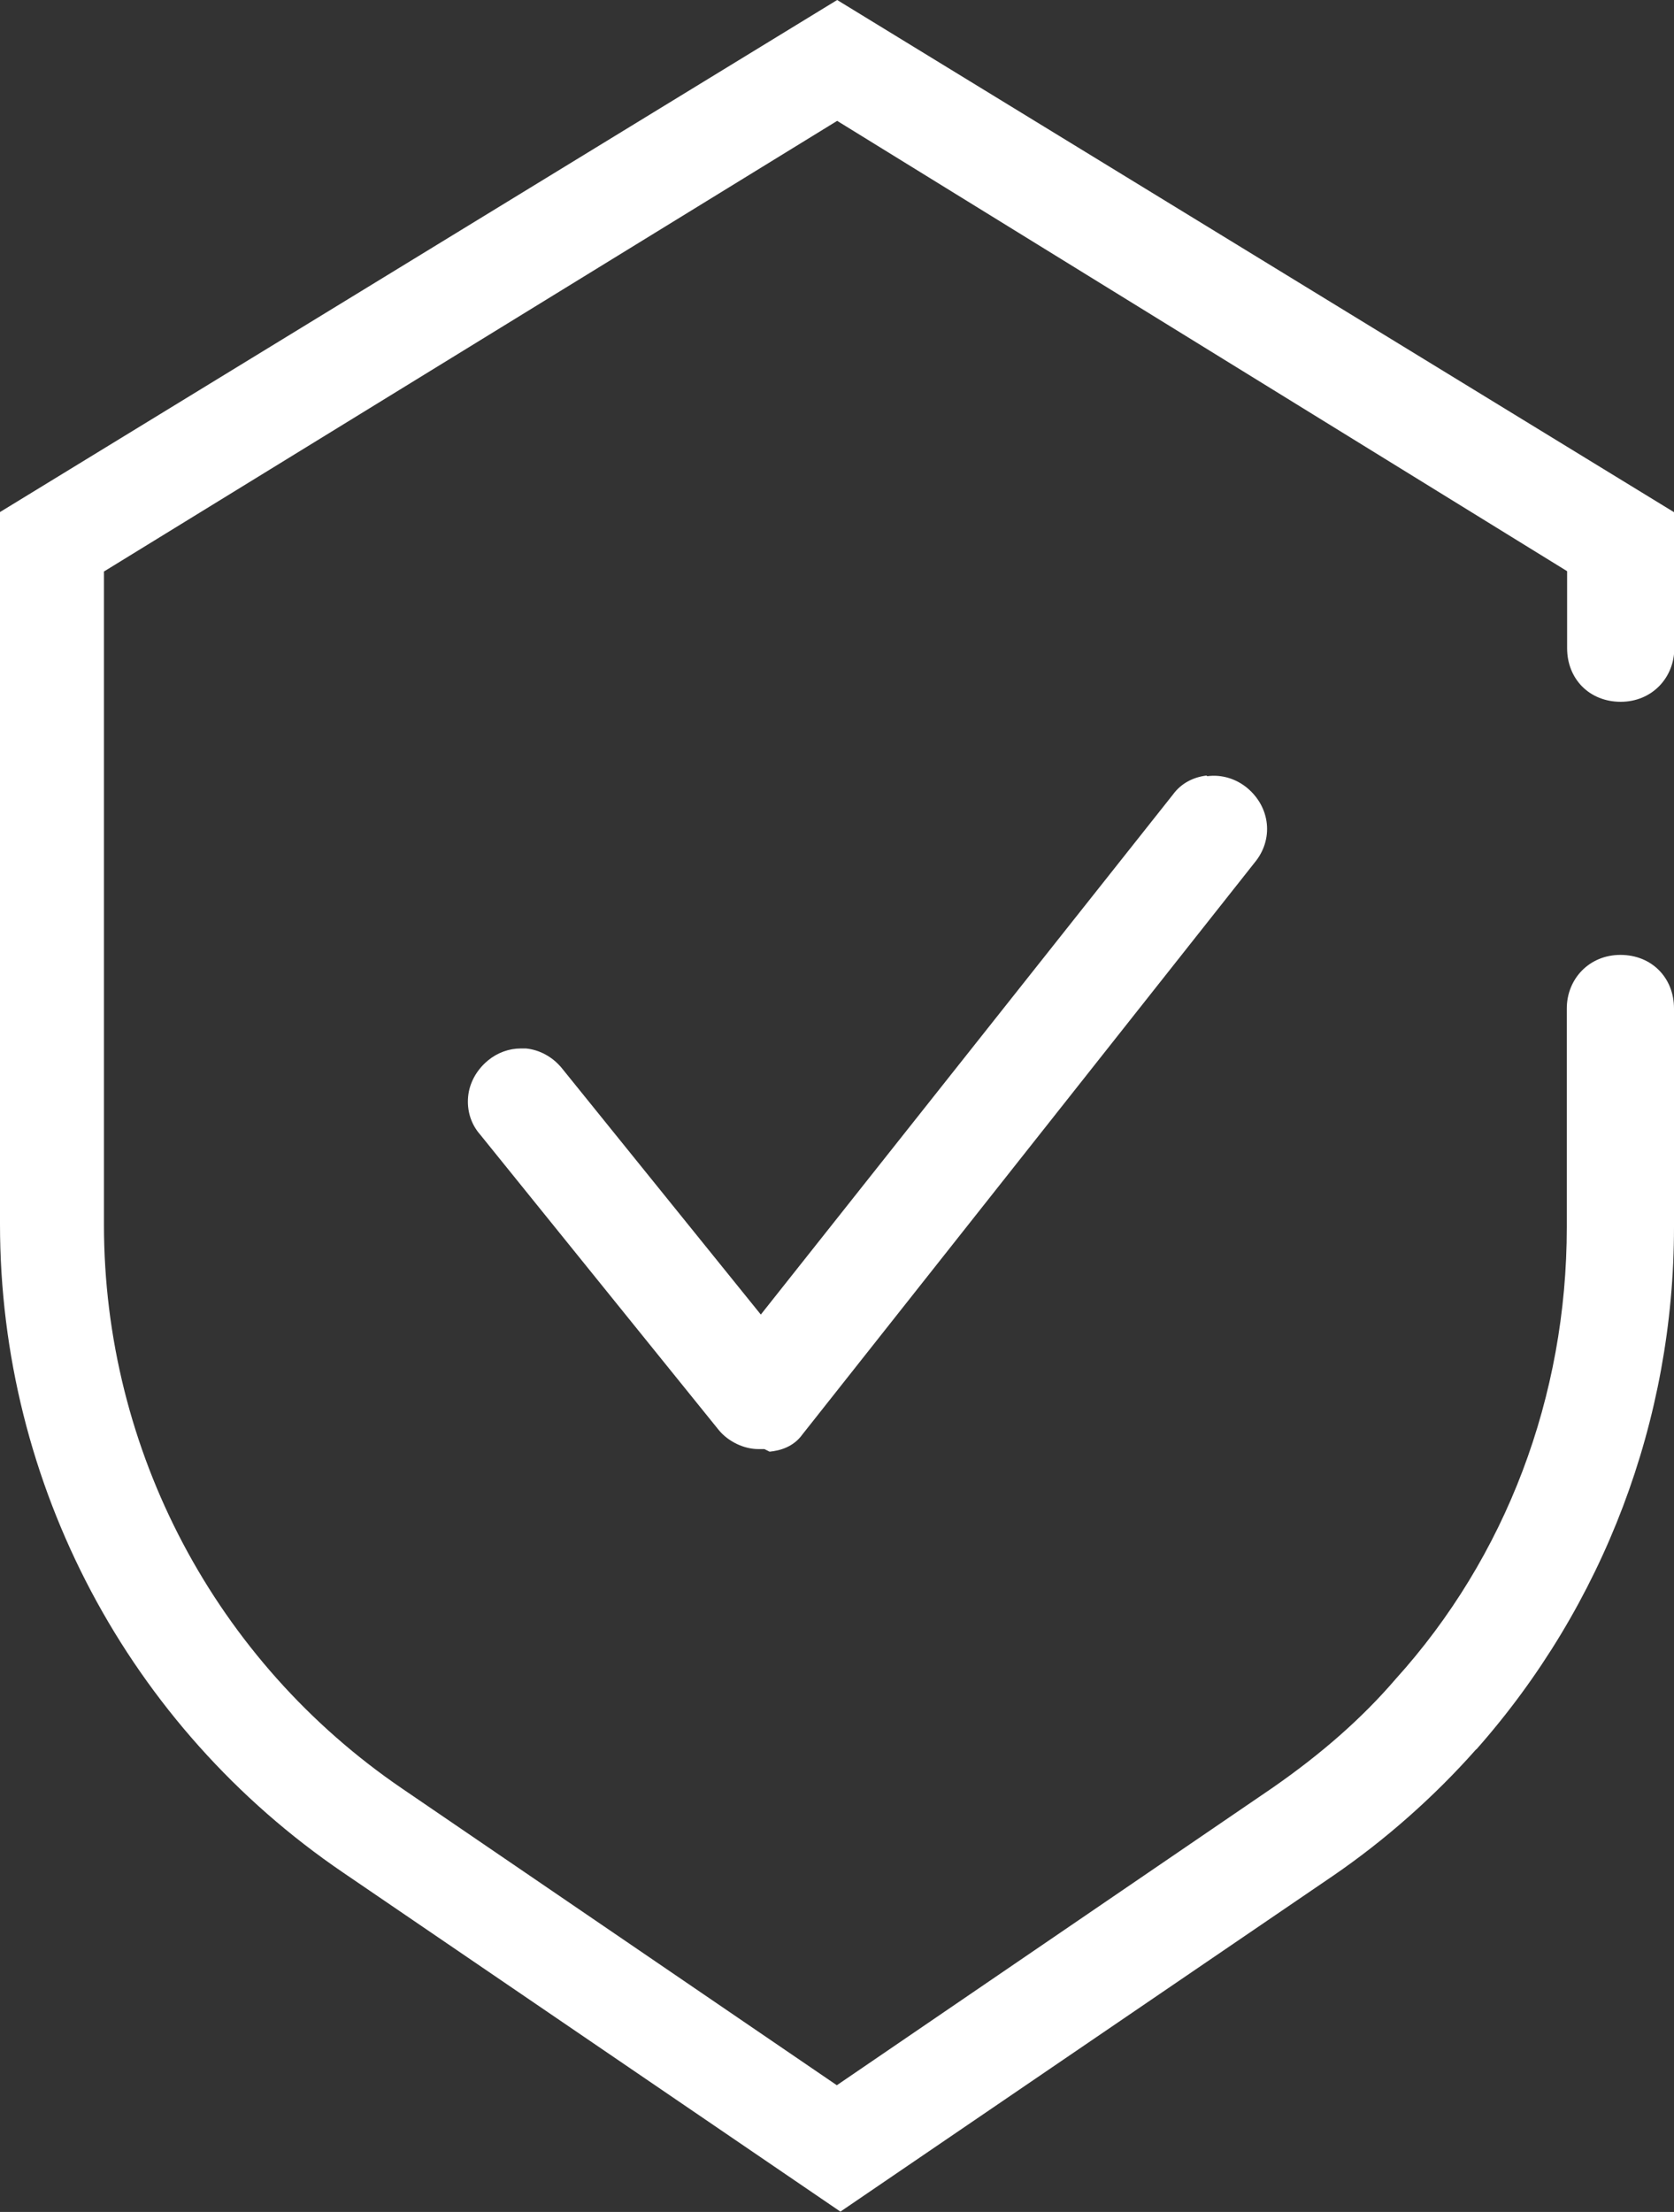
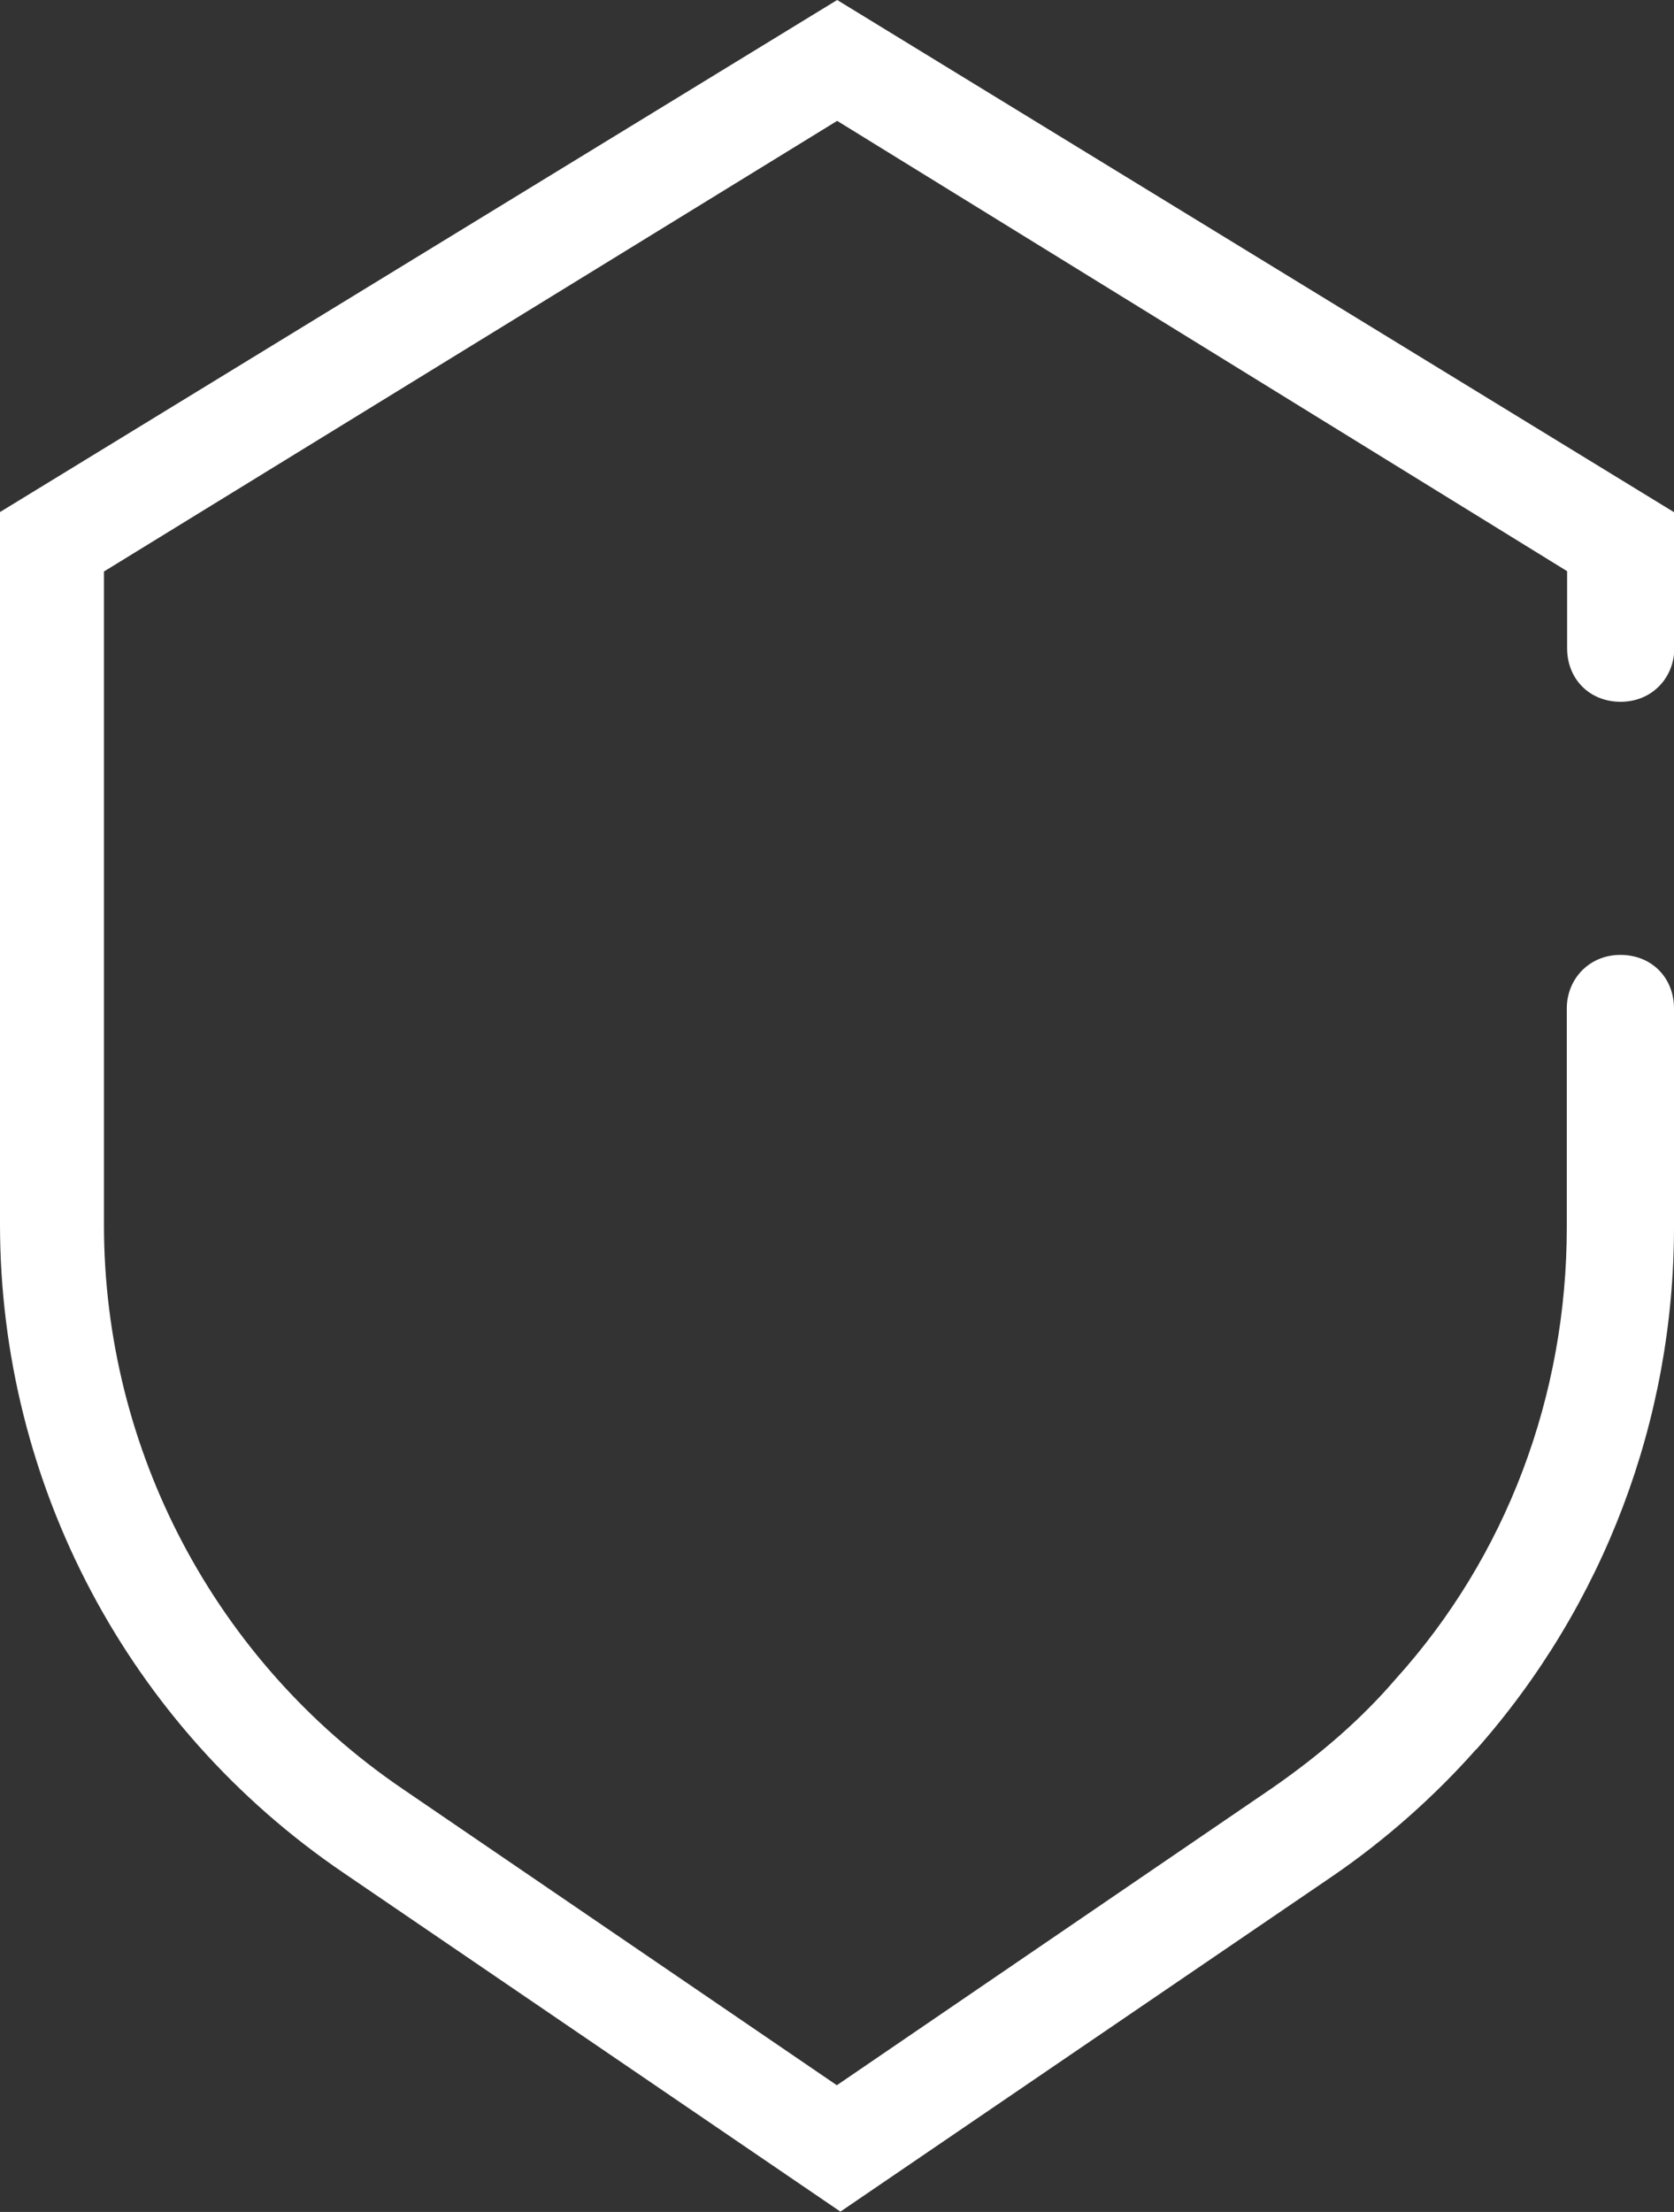
<svg xmlns="http://www.w3.org/2000/svg" id="Capa_2" width="51.53" height="68.08" viewBox="0 0 51.53 68.08">
  <rect x="0" y="0" width="51.53" height="68.08" fill="#333333" stroke="none" />
  <defs>
    <style>.cls-1{fill:#fff;}</style>
  </defs>
  <g id="Capa_2-2">
    <g id="Capa_1-2">
      <path class="cls-1" d="M45.44,53.85c3.93-4.44,6.09-10.15,6.09-16.08v-6.73c0-.95-.69-1.65-1.65-1.65s-1.65.74-1.65,1.65v6.73c0,5.21-1.87,10.15-5.27,13.91-1.03,1.2-2.28,2.3-3.81,3.36l-13.39,9.14-13.38-9.13c-5.75-3.92-9.18-10.41-9.18-17.35v-20.11L25.77,3.72l22.47,13.86v2.37c0,.95.69,1.65,1.65,1.65s1.65-.74,1.65-1.65v-4.18L25.77,0,0,15.76v21.92c0,8,3.95,15.46,10.57,19.96l15.3,10.43,15.17-10.34c1.59-1.09,3.11-2.43,4.4-3.89Z" />
-       <path class="cls-1" d="M37.14,23.87c-.42.05-.79.25-1.03.58l-12.69,16.01-6.13-7.59c-.28-.34-.68-.56-1.1-.6-.05,0-.11,0-.16,0-.36,0-.72.13-1.01.37-.35.29-.57.69-.61,1.11-.04.42.08.84.37,1.17l7.35,9.1c.29.35.77.58,1.21.58h.19l.16.08c.31-.03.73-.14,1.01-.53l13.92-17.6c.59-.71.49-1.7-.23-2.3-.34-.28-.78-.42-1.23-.36Z" />
    </g>
  </g>
</svg>